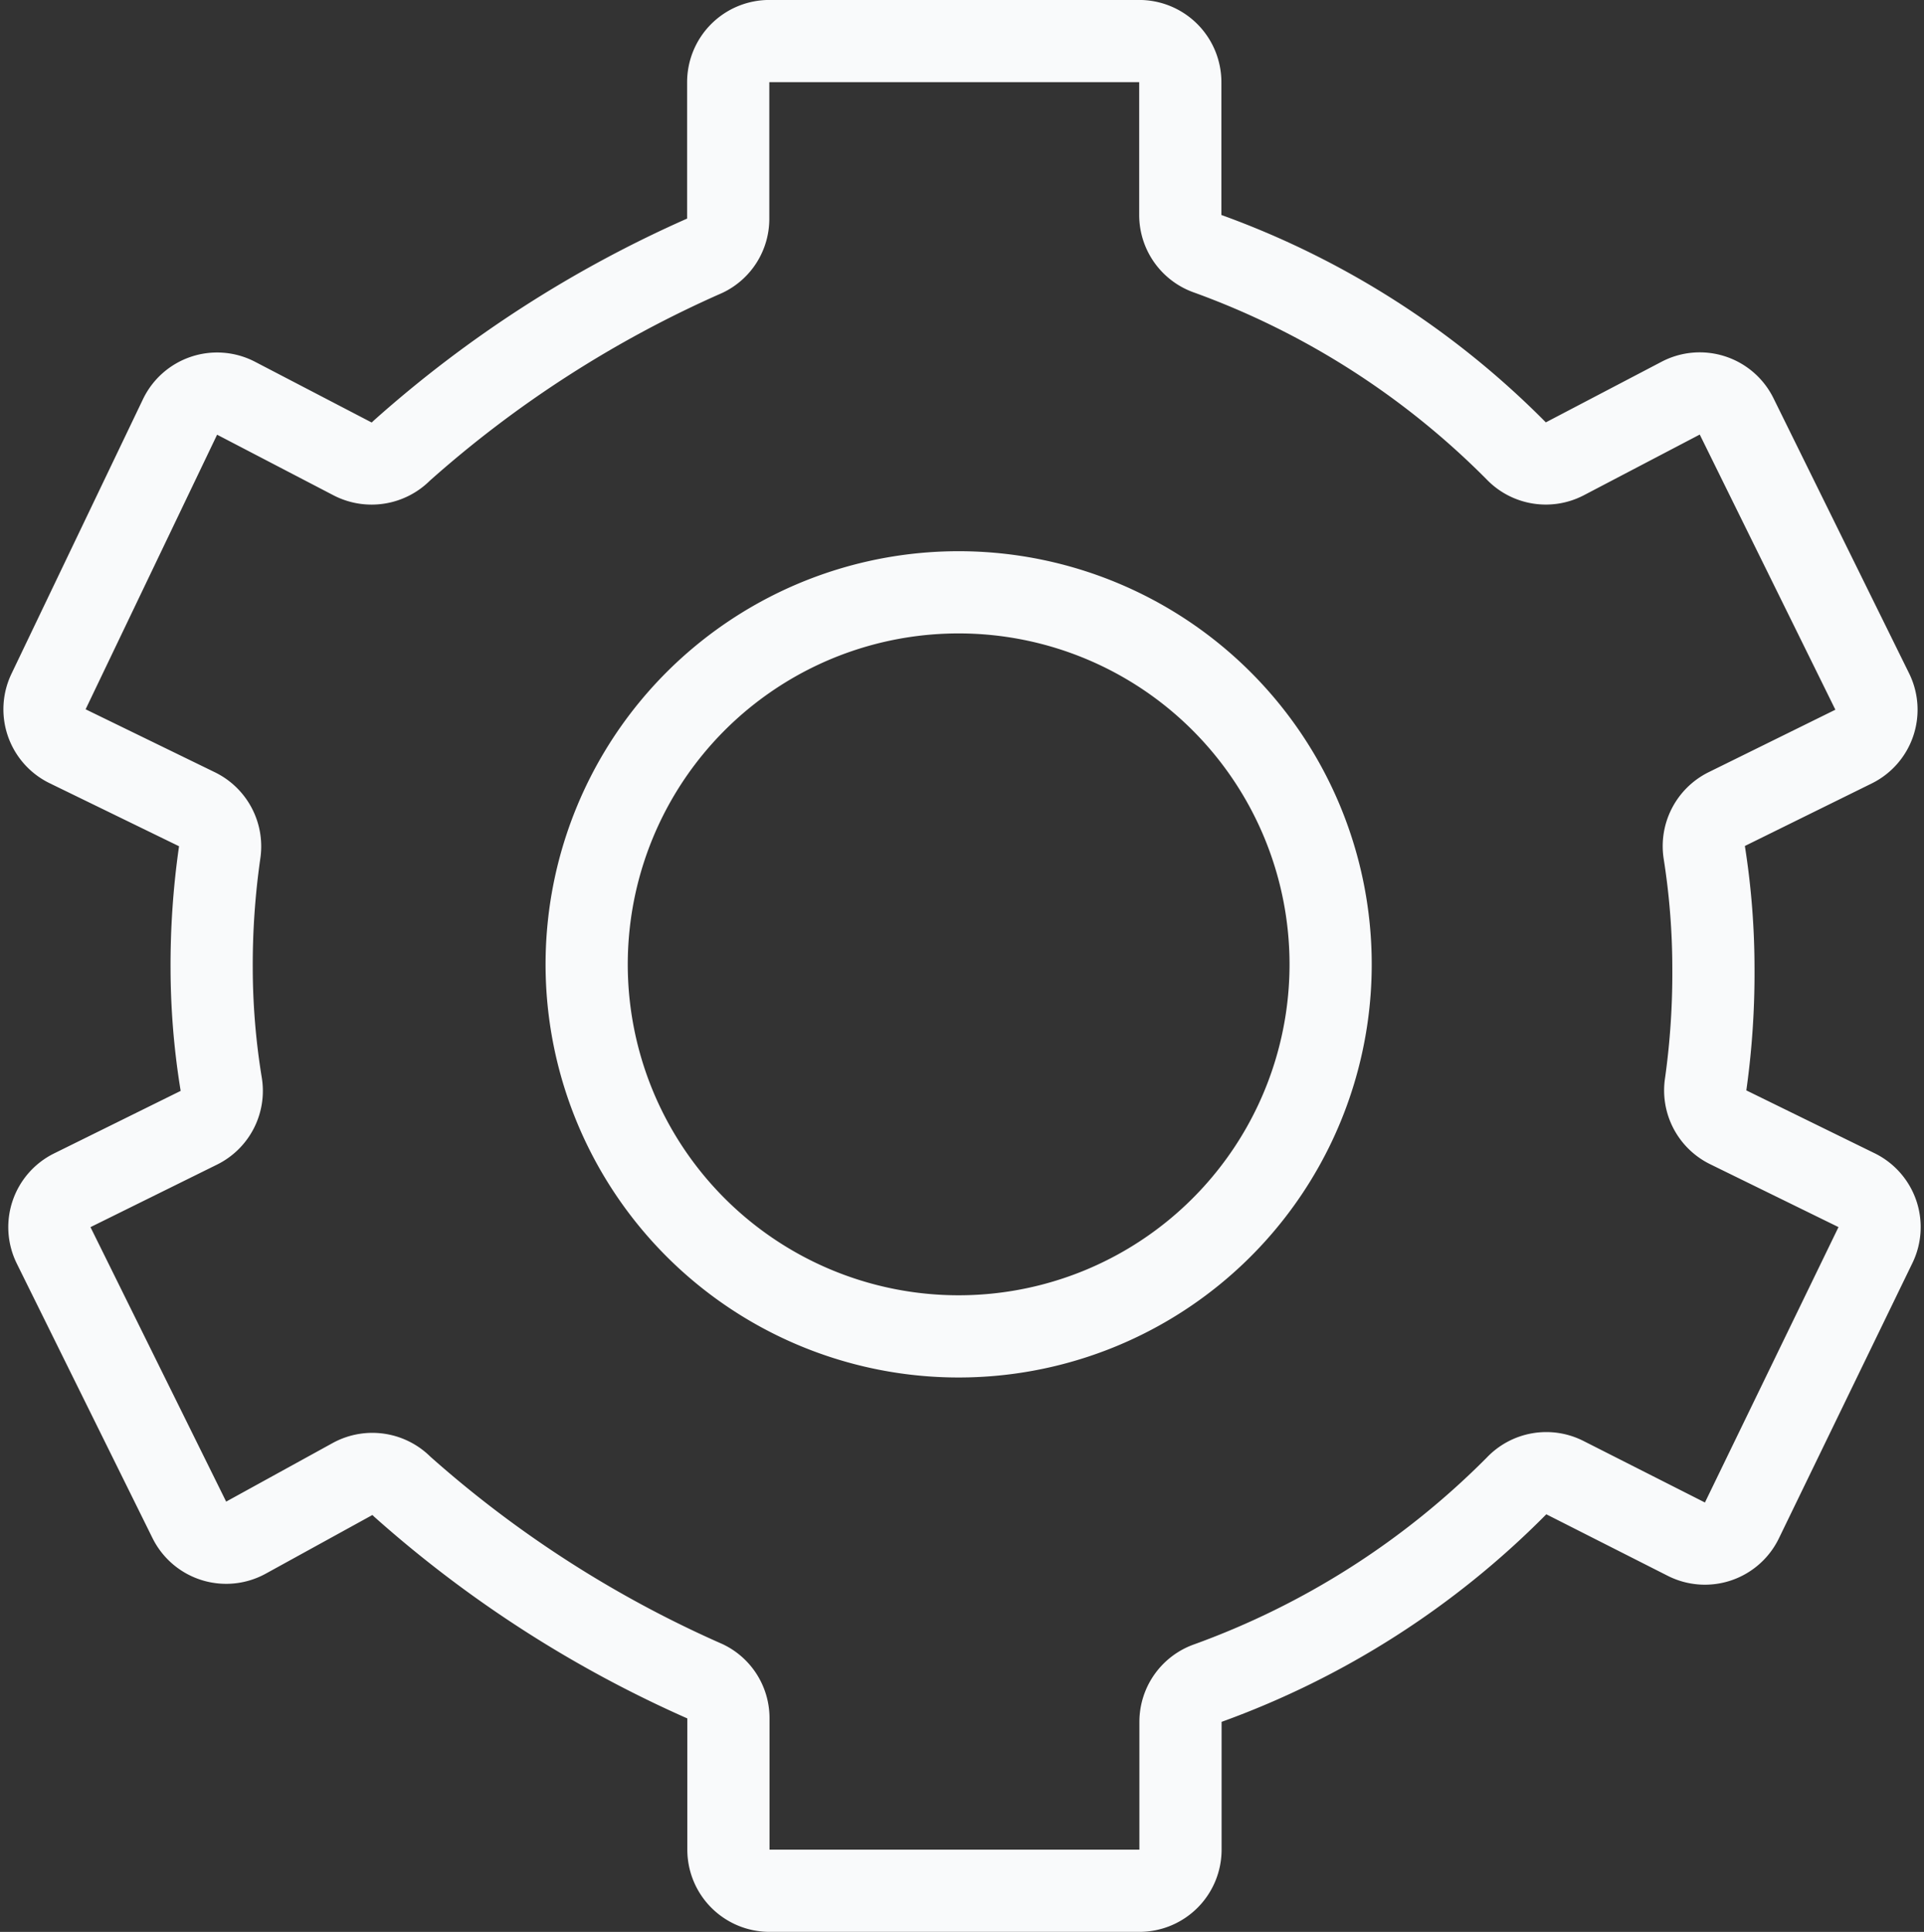
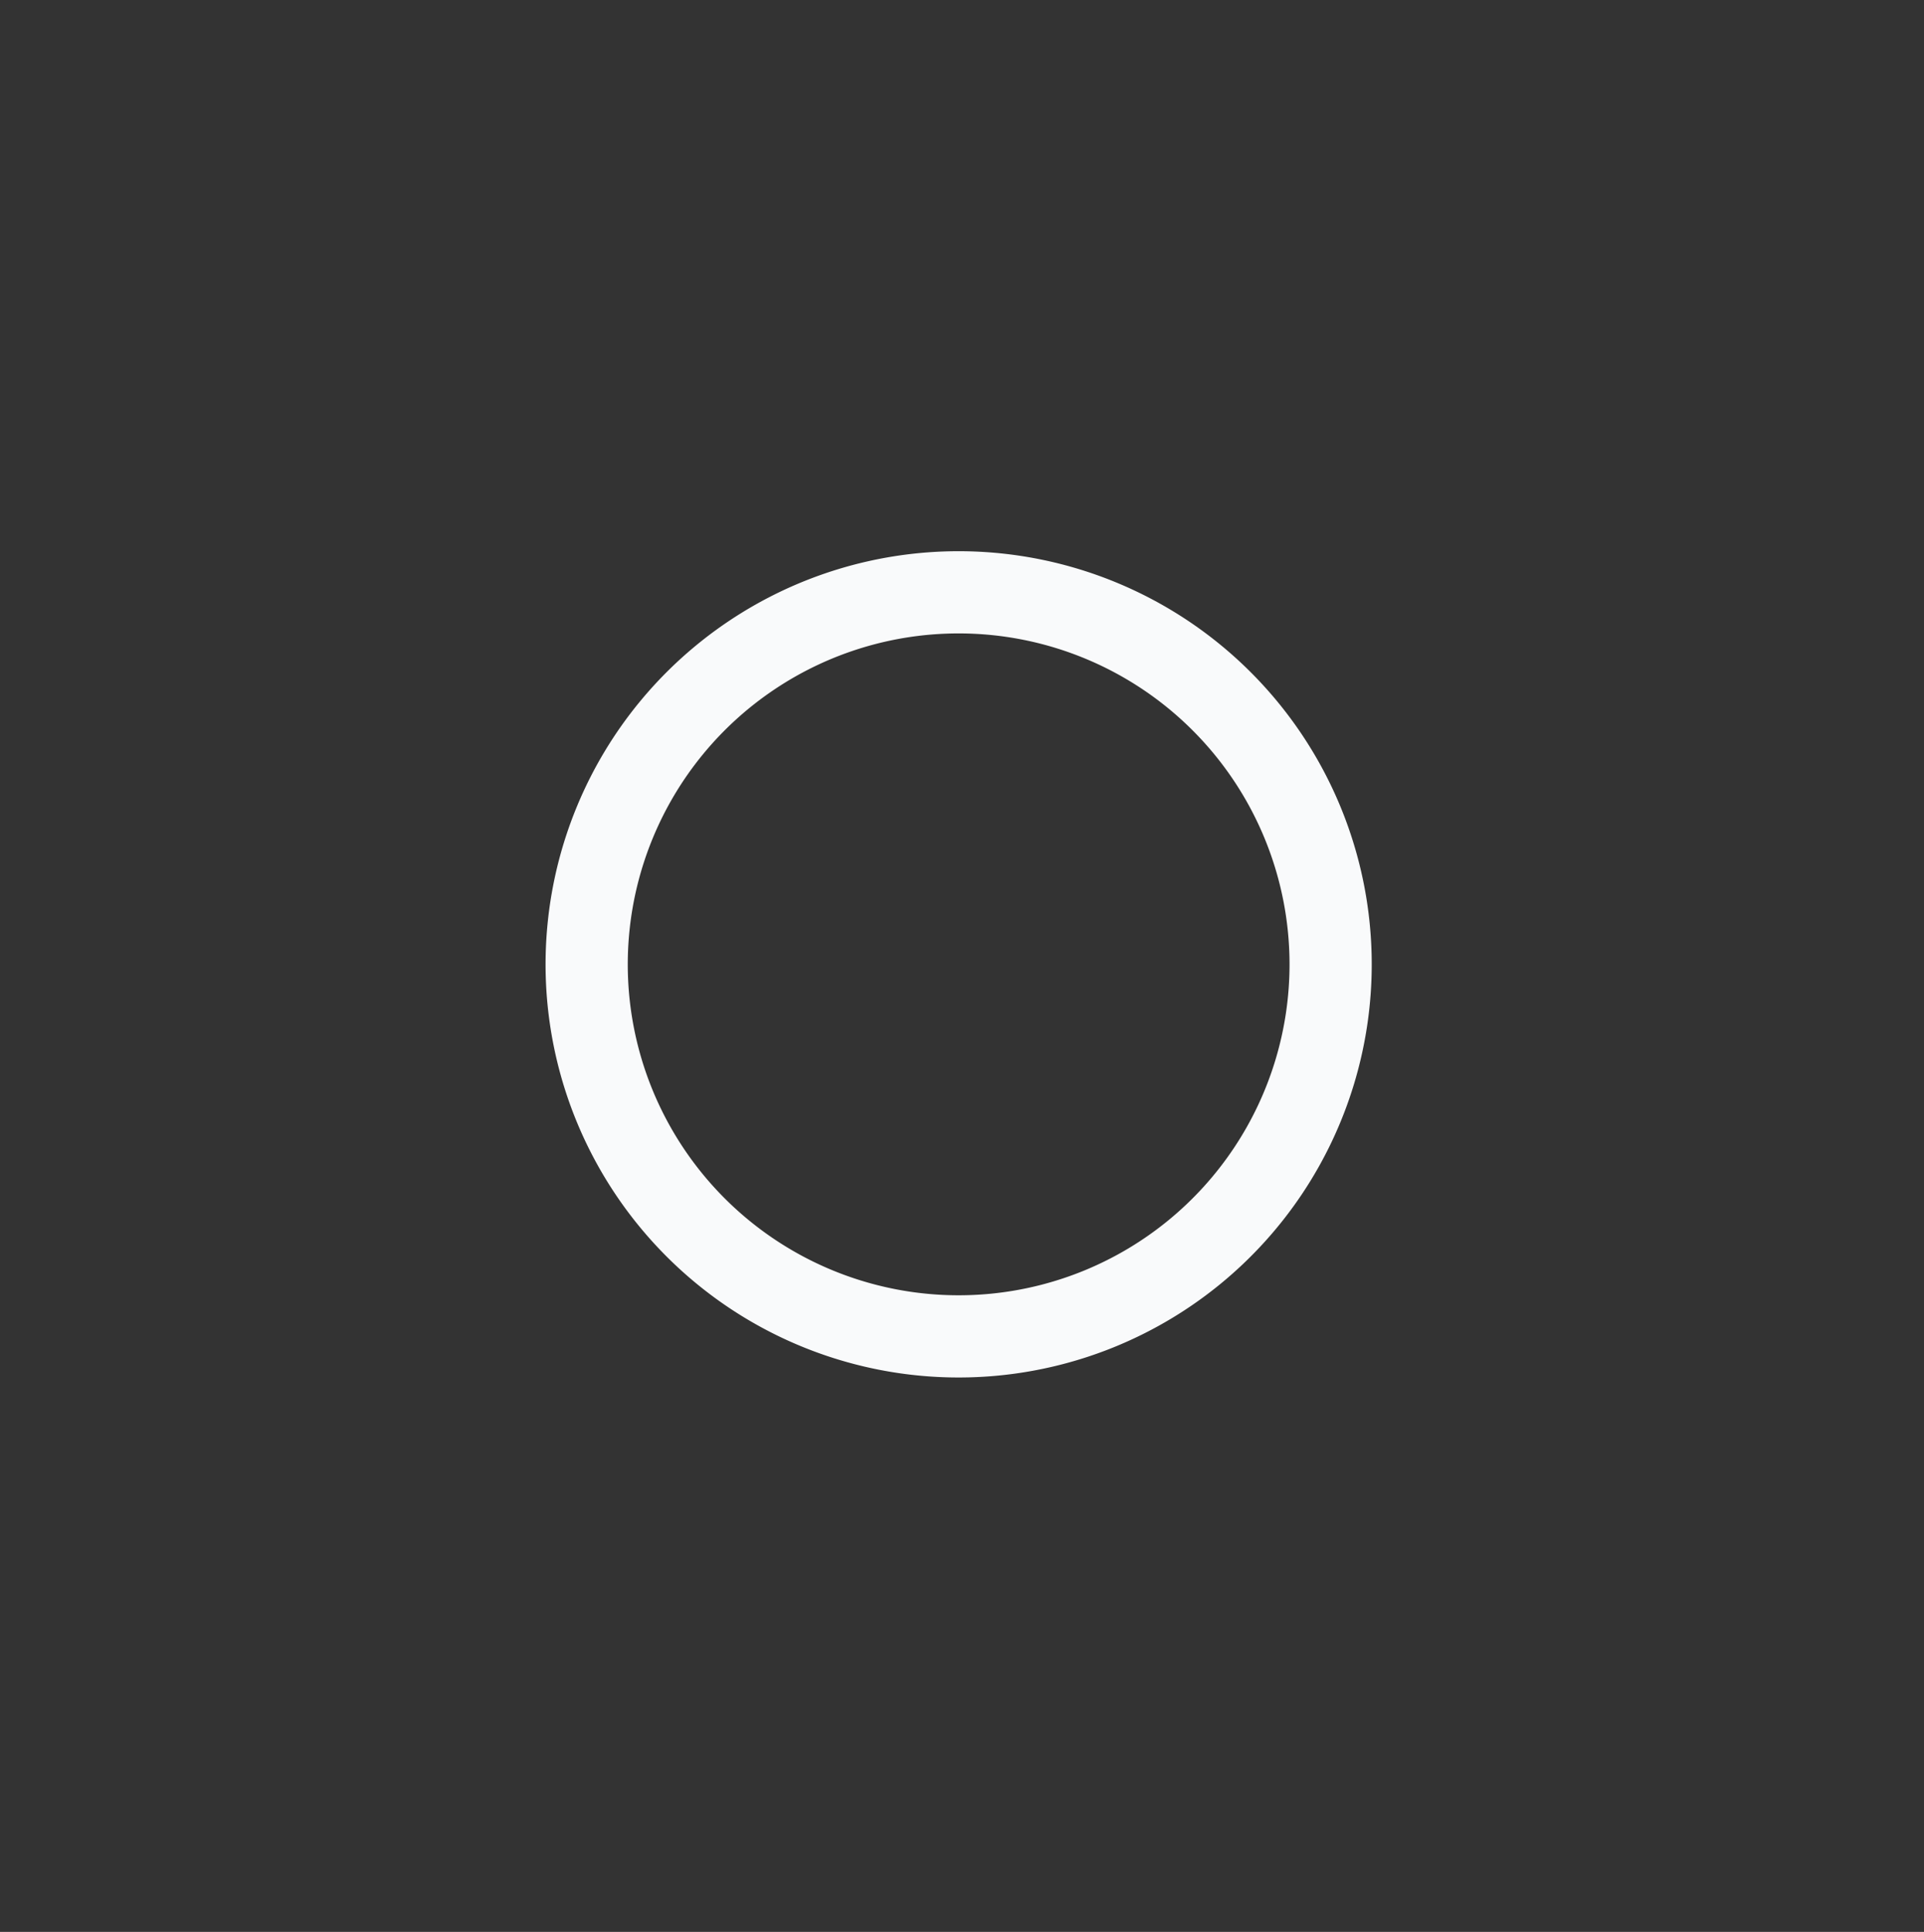
<svg xmlns="http://www.w3.org/2000/svg" width="46.815" height="47" viewBox="0 0 46.815 47">
  <rect x="0" y="0" width="46.815" height="47" fill="#333333" stroke="none" />
  <g id="Group_5" data-name="Group 5" transform="translate(1.081 1)">
-     <path id="Stroke_1" data-name="Stroke 1" d="M40.61,22.561a18.177,18.177,0,0,0-.22-2.808,1.007,1.007,0,0,1,.54-1.066l3.09-1.523a1,1,0,0,0,.454-1.34l-3.3-6.694a1,1,0,0,0-1.36-.443l-2.821,1.477a1,1,0,0,1-1.187-.2A20.274,20.274,0,0,0,28.31,5.176a1,1,0,0,1-.672-.939V1a1,1,0,0,0-1-1h-9a1,1,0,0,0-1,1V4.318a.991.991,0,0,1-.561.9,28.142,28.142,0,0,0-7.386,4.75,1.015,1.015,0,0,1-1.188.2L4.662,8.689A1,1,0,0,0,3.3,9.144L.1,15.825a1,1,0,0,0,.464,1.331l3.152,1.535a1.006,1.006,0,0,1,.546,1.063,19.226,19.226,0,0,0-.193,2.807A17.68,17.68,0,0,0,4.3,25.368a1,1,0,0,1-.54,1.068L.679,27.958A1,1,0,0,0,.225,29.3l3.3,6.675a1,1,0,0,0,1.379.434l2.6-1.43a1.008,1.008,0,0,1,1.2.188,28.178,28.178,0,0,0,7.378,4.741.991.991,0,0,1,.561.9V44a1,1,0,0,0,1,1h9a1,1,0,0,0,1-1V40.885a1,1,0,0,1,.672-.939,20.285,20.285,0,0,0,7.5-4.79,1,1,0,0,1,1.175-.21l2.961,1.5a1,1,0,0,0,1.352-.455l3.25-6.7a1,1,0,0,0-.46-1.335l-3.125-1.531a1,1,0,0,1-.544-1.061A19.41,19.41,0,0,0,40.61,22.561Z" transform="translate(0 -0.001)" fill="none" stroke="#f9fafb" stroke-linecap="round" stroke-linejoin="round" stroke-miterlimit="10" stroke-width="2" />
    <path id="Stroke_3" data-name="Stroke 3" d="M18.1,9.051A9.051,9.051,0,1,1,9.051,0,9.052,9.052,0,0,1,18.1,9.051Z" transform="translate(13.196 13.41)" fill="none" stroke="#f9fafb" stroke-linecap="round" stroke-linejoin="round" stroke-miterlimit="10" stroke-width="2" />
  </g>
</svg>